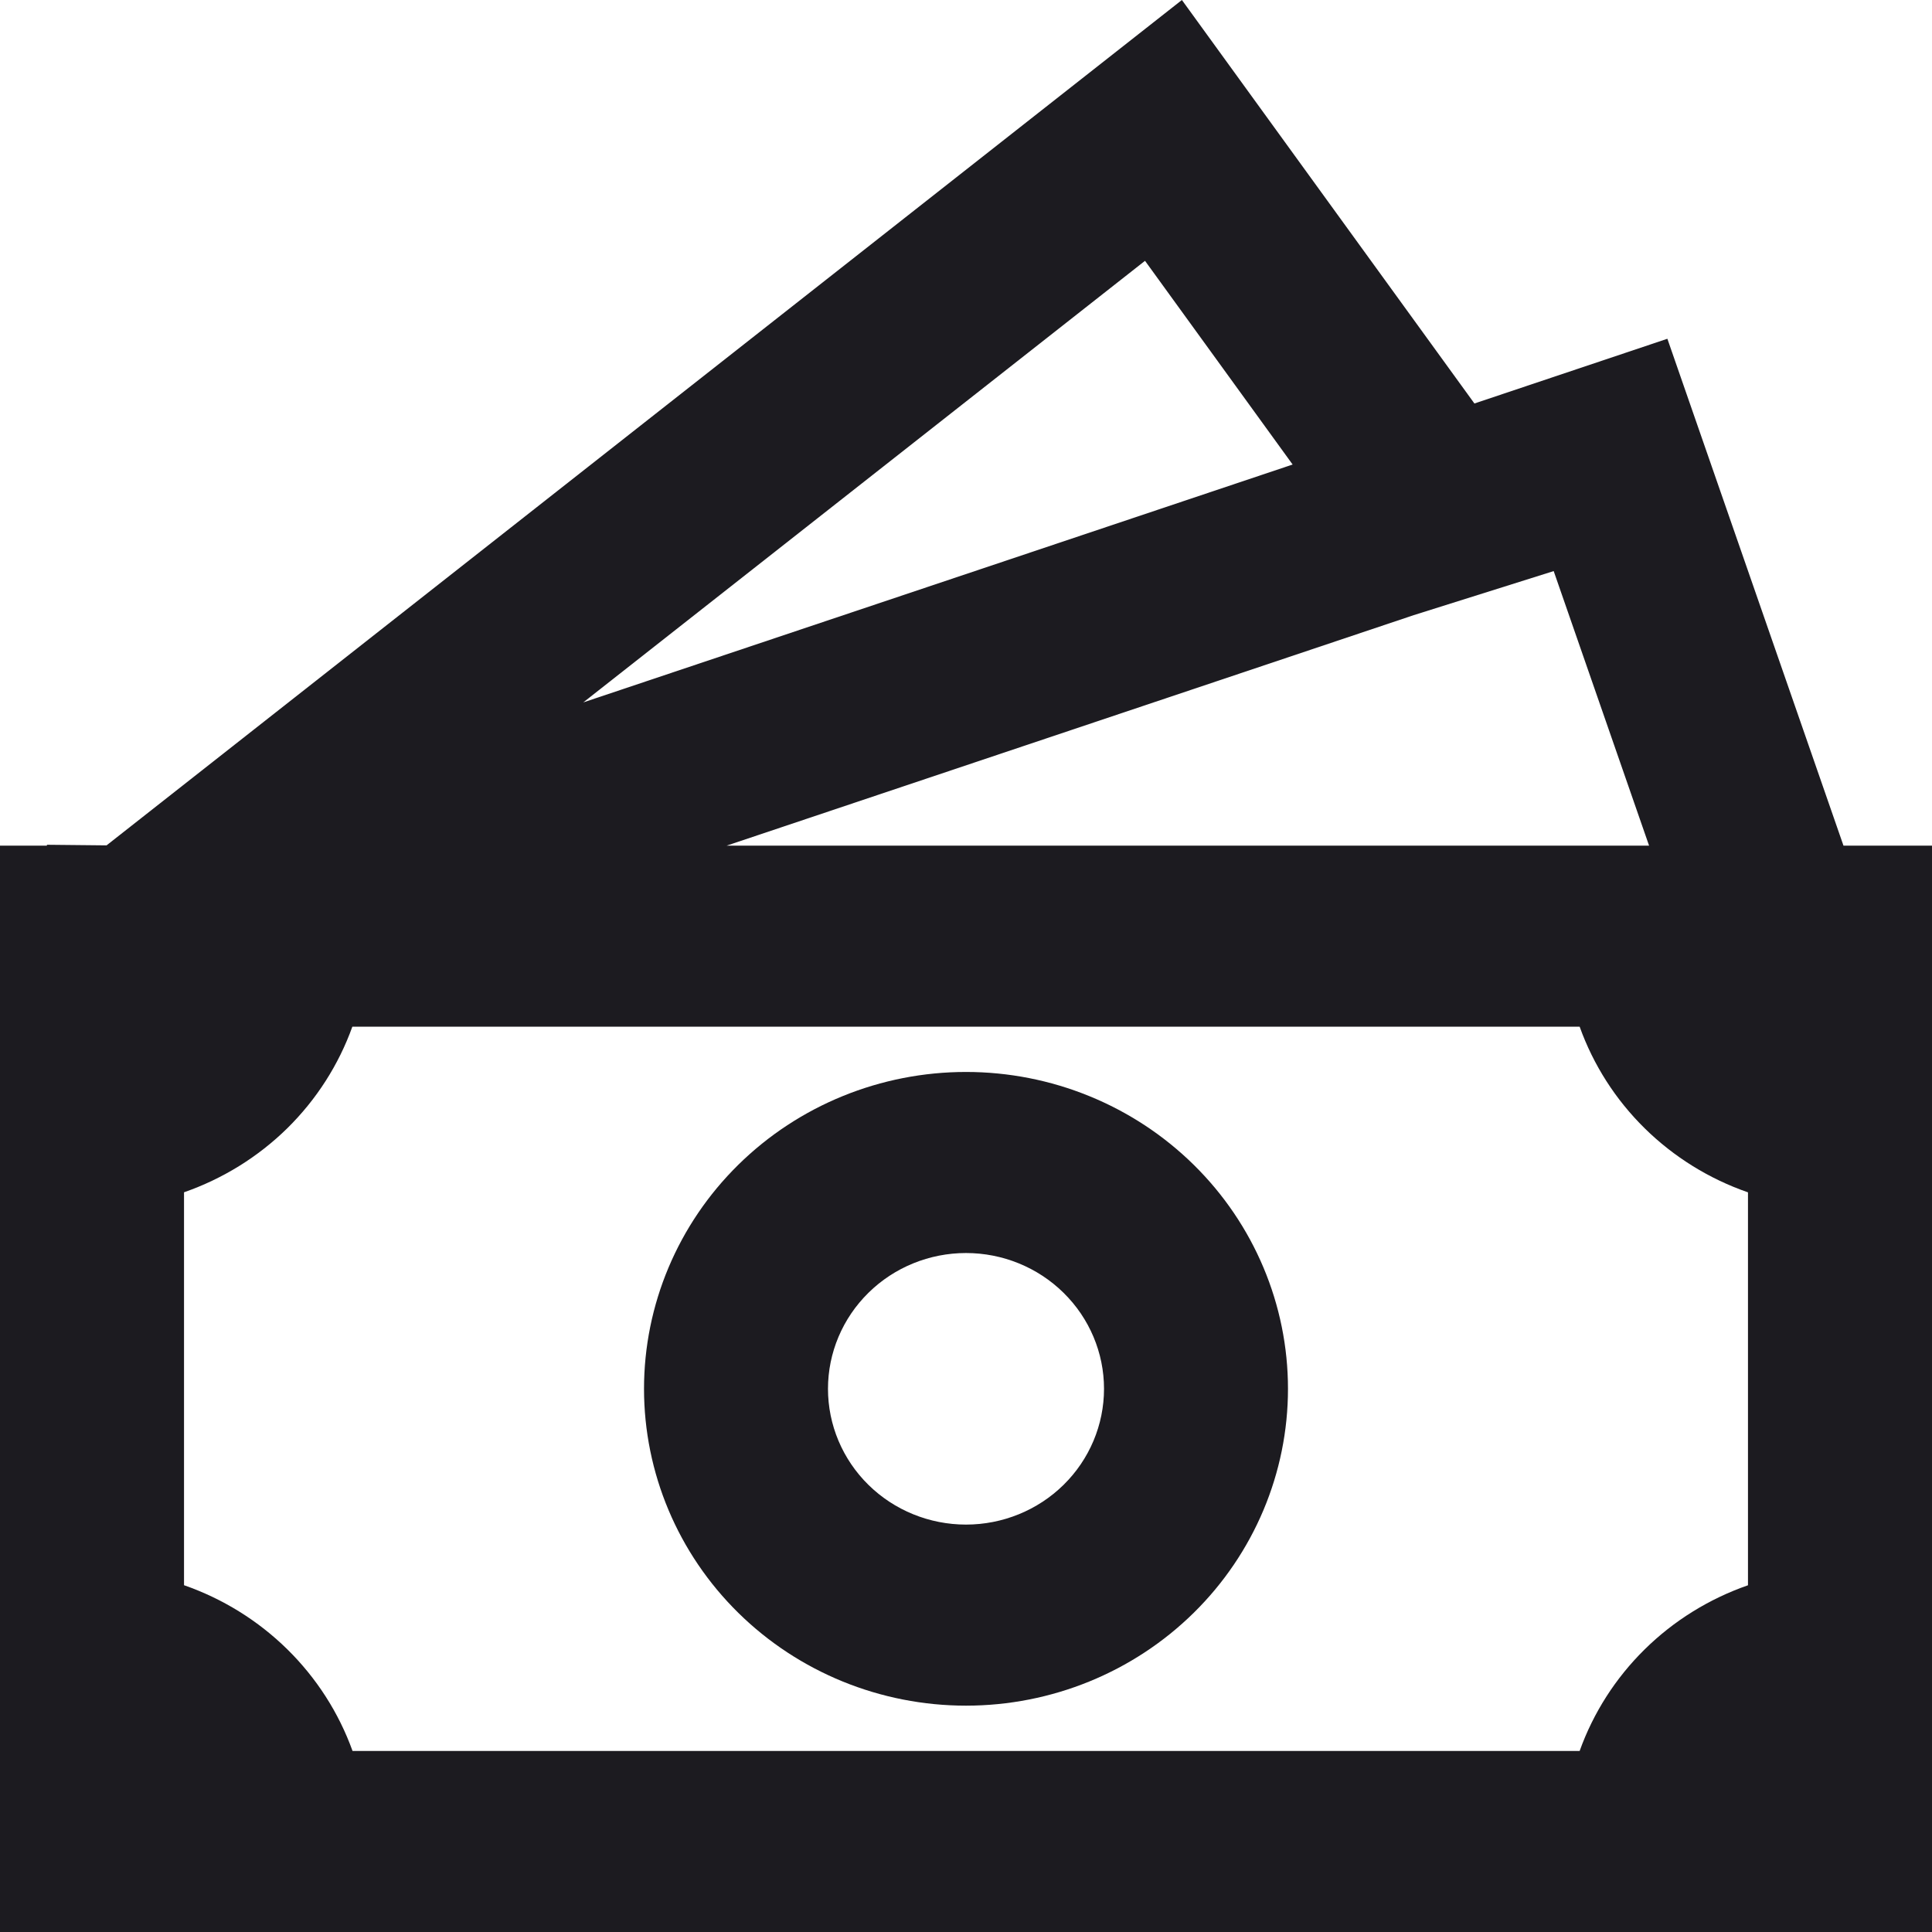
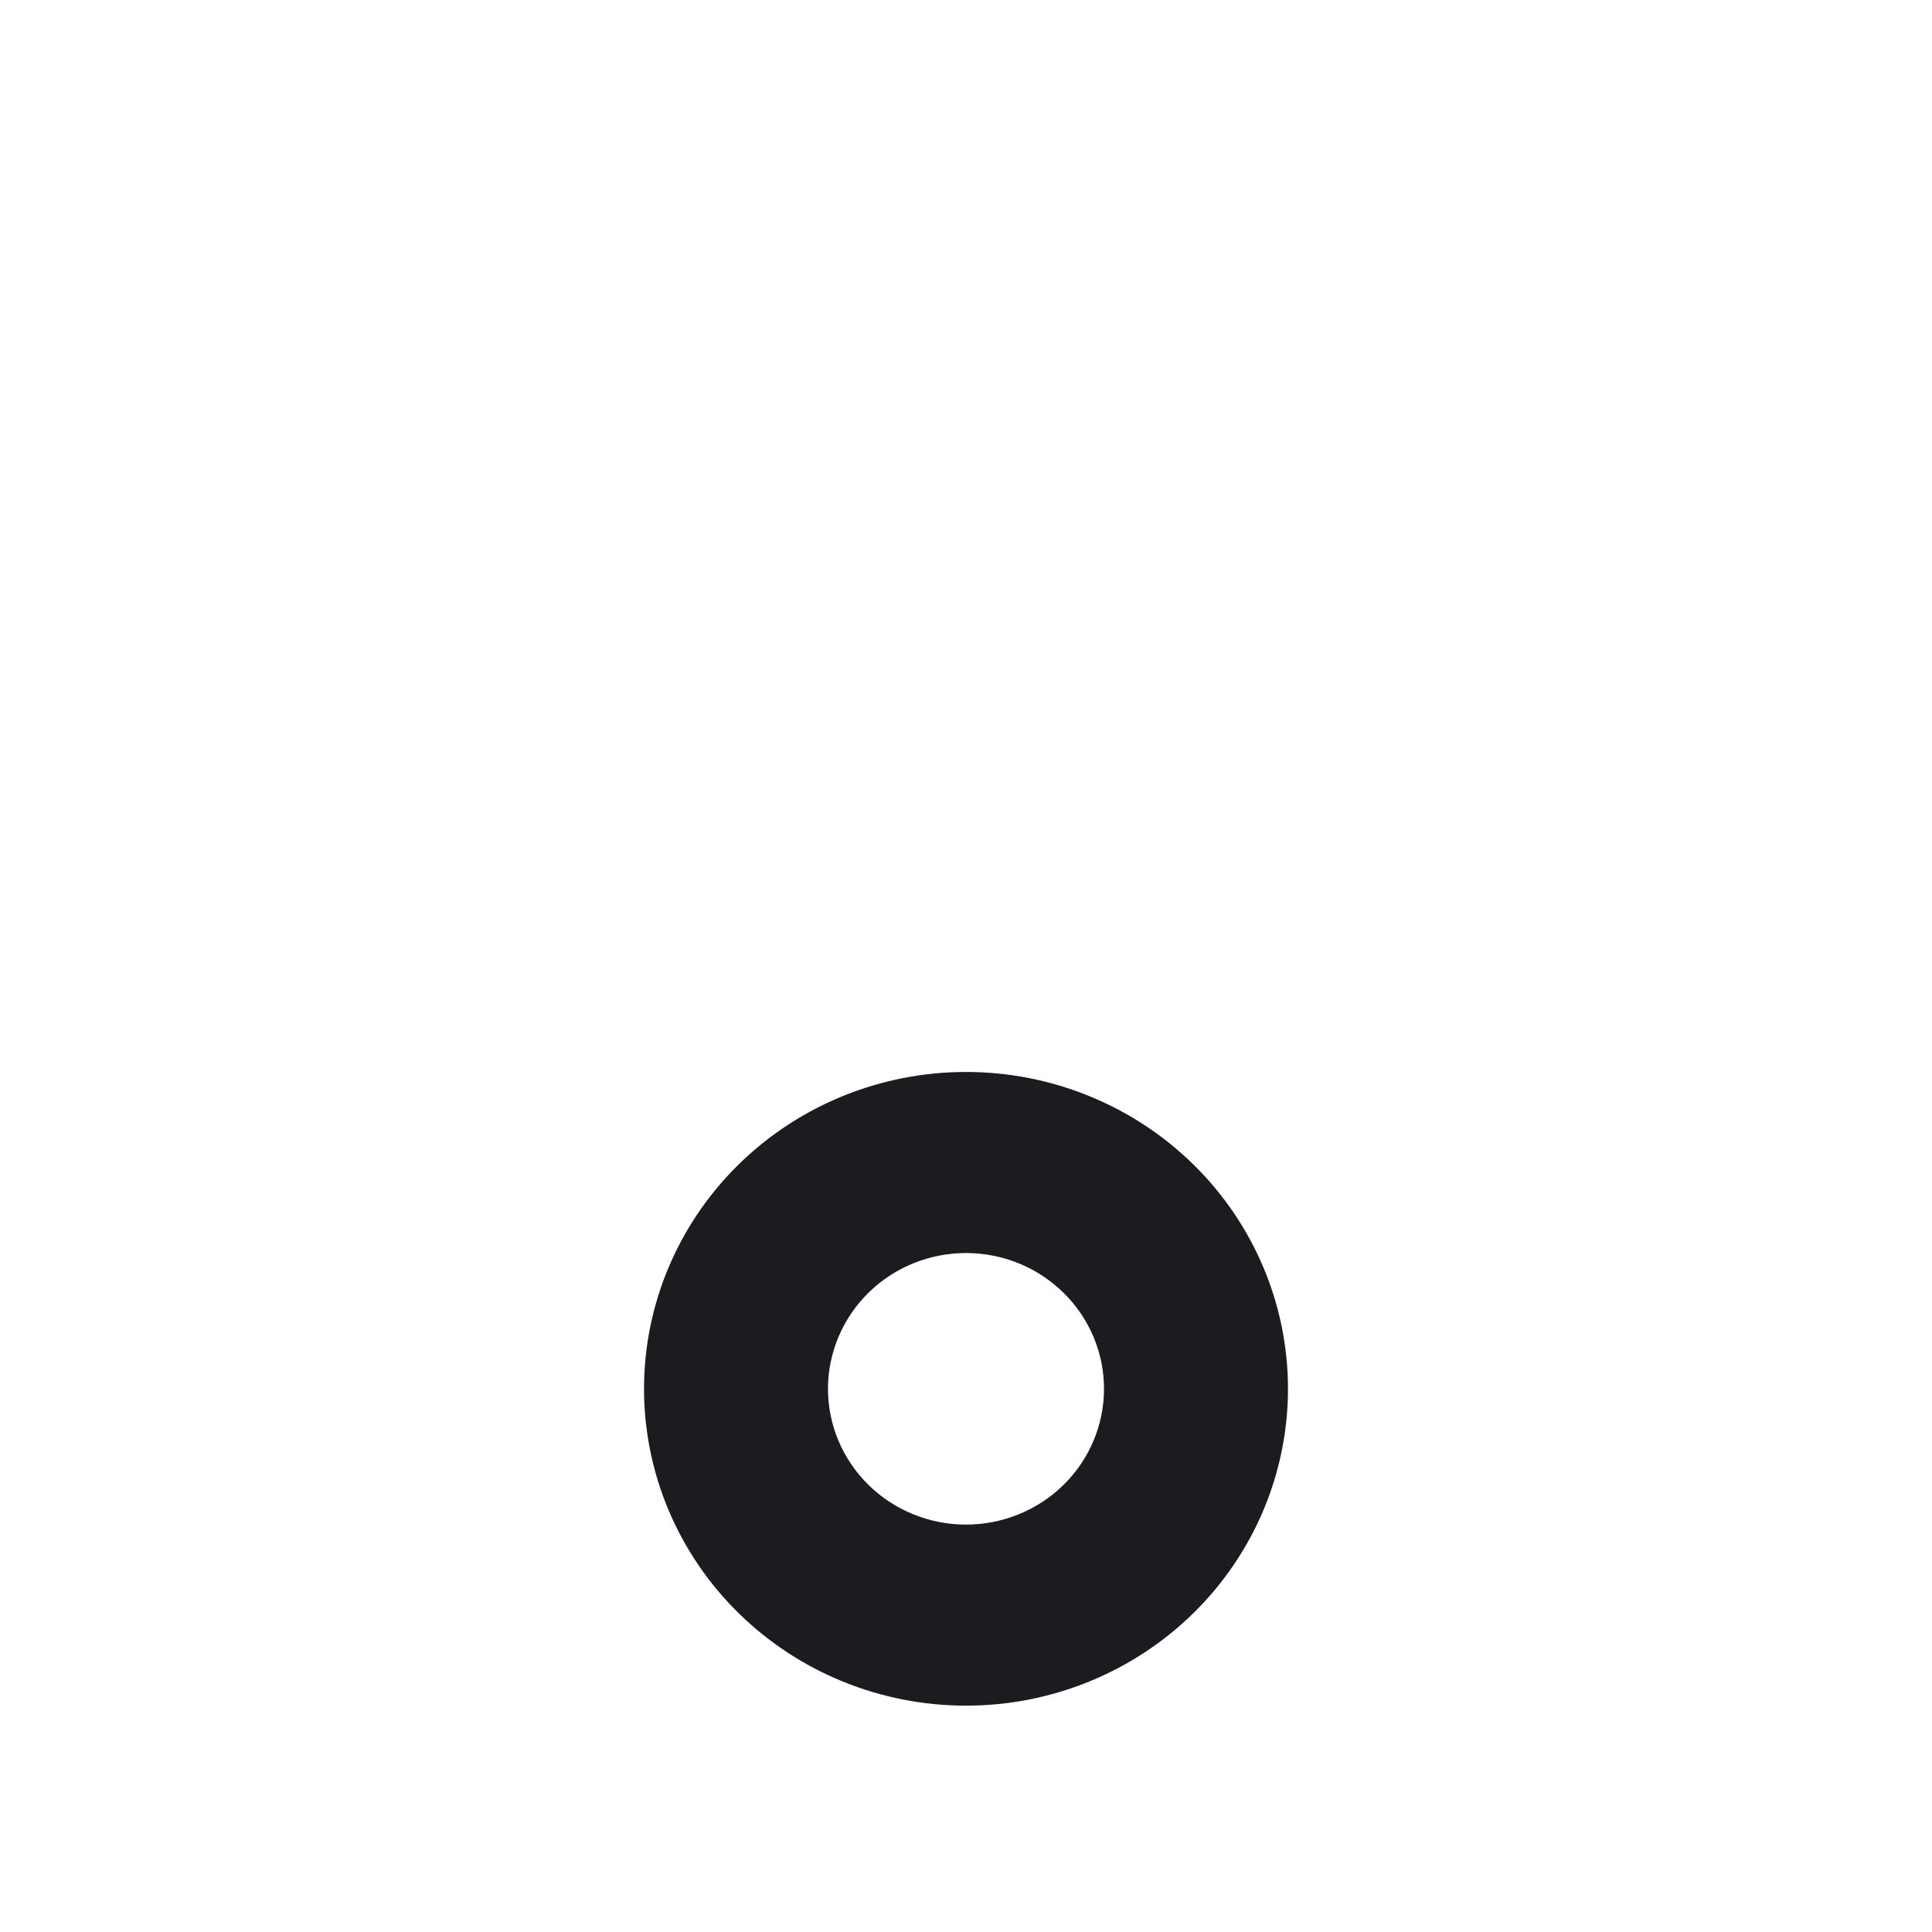
<svg xmlns="http://www.w3.org/2000/svg" width="32" height="32" viewBox="0 0 32 32" fill="none">
  <path d="M16 17.755C14.585 17.755 13.229 18.308 12.229 19.292C11.229 20.276 10.667 21.611 10.667 23.003C10.667 24.395 11.229 25.73 12.229 26.714C13.229 27.698 14.585 28.251 16 28.251C17.415 28.251 18.771 27.698 19.771 26.714C20.771 25.73 21.333 24.395 21.333 23.003C21.333 21.611 20.771 20.276 19.771 19.292C18.771 18.308 17.415 17.755 16 17.755ZM13.714 23.003C13.714 22.407 13.955 21.835 14.384 21.413C14.812 20.991 15.394 20.754 16 20.754C16.606 20.754 17.188 20.991 17.616 21.413C18.045 21.835 18.286 22.407 18.286 23.003C18.286 23.6 18.045 24.172 17.616 24.594C17.188 25.015 16.606 25.252 16 25.252C15.394 25.252 14.812 25.015 14.384 24.594C13.955 24.172 13.714 23.6 13.714 23.003Z" fill="#1C1B20" />
-   <path d="M24.421 6.683L19.576 0L1.765 14.002L0.777 13.992V14.007H0V32H32V14.007H30.534L27.617 5.611L24.421 6.683ZM27.314 14.007H12.034L23.415 10.189L25.734 9.459L27.314 14.007ZM21.41 7.694L9.661 11.634L18.965 4.32L21.41 7.694ZM3.048 26.256V19.748C3.691 19.524 4.275 19.162 4.758 18.688C5.24 18.213 5.609 17.638 5.836 17.005H26.164C26.391 17.639 26.759 18.214 27.242 18.689C27.724 19.163 28.309 19.526 28.952 19.749V26.257C28.309 26.481 27.724 26.843 27.242 27.318C26.759 27.793 26.391 28.368 26.164 29.001H5.839C5.611 28.368 5.242 27.793 4.759 27.318C4.276 26.843 3.691 26.48 3.048 26.256Z" fill="#1C1B20" />
</svg>